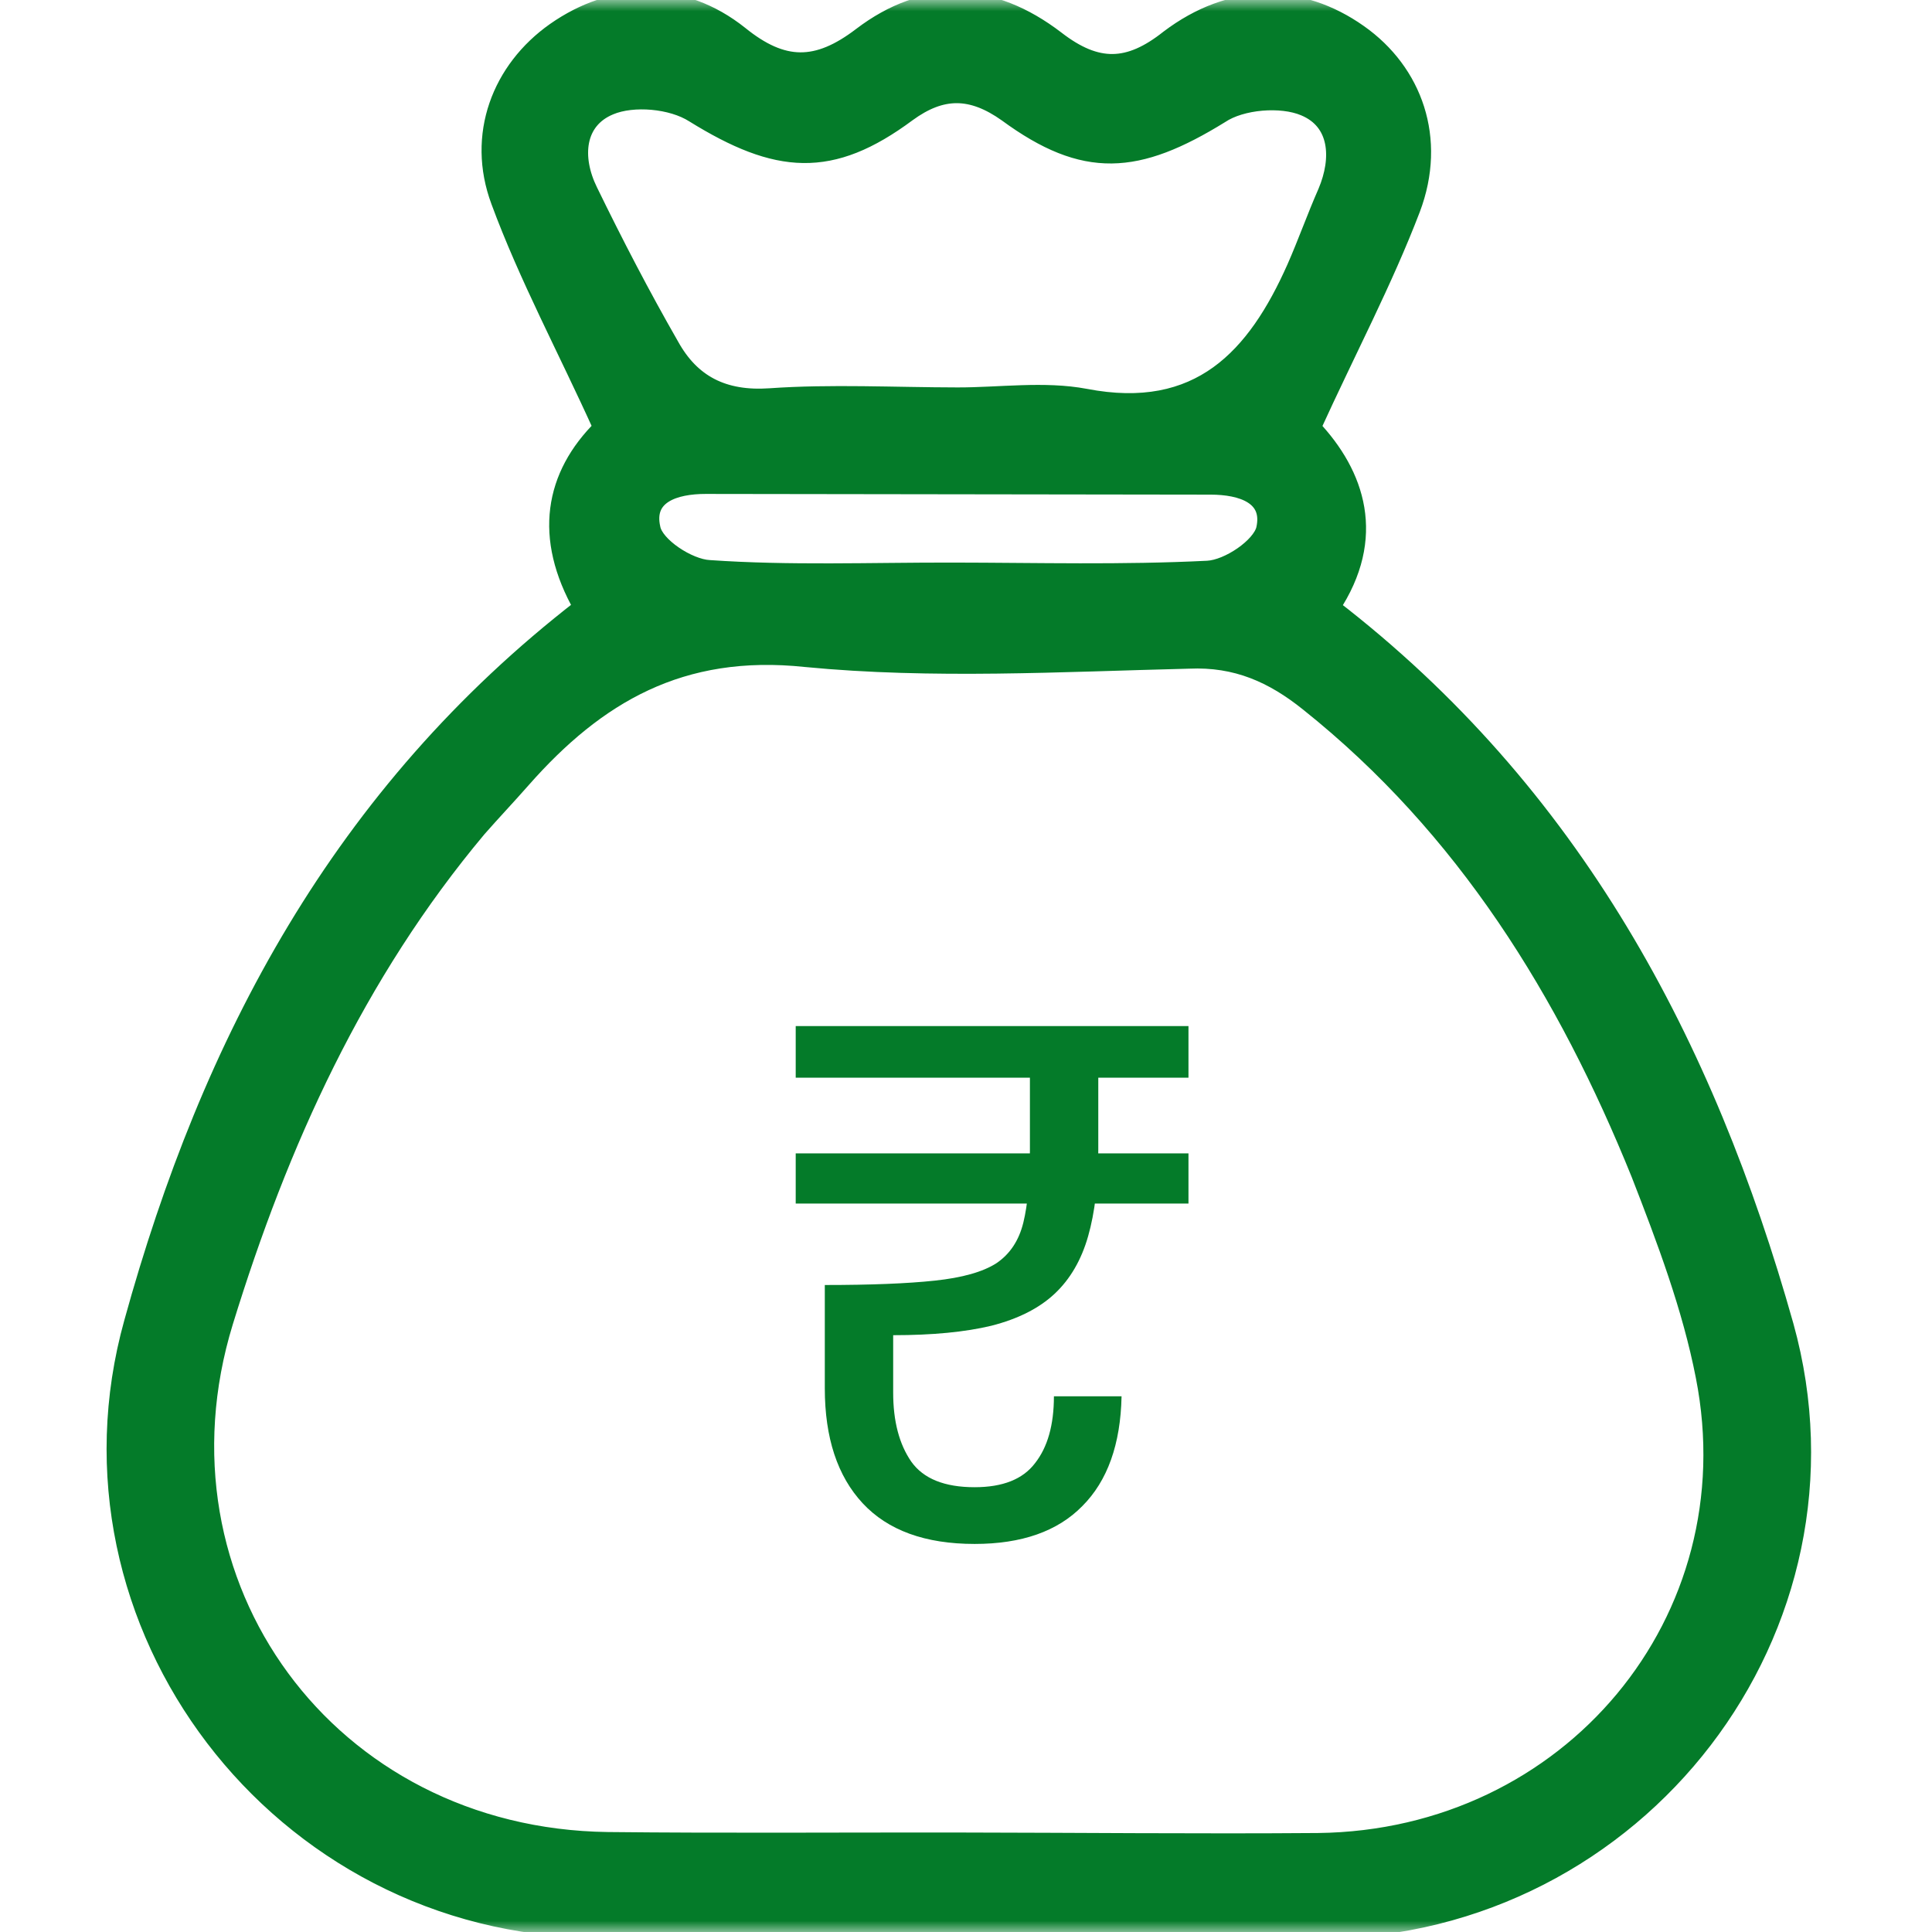
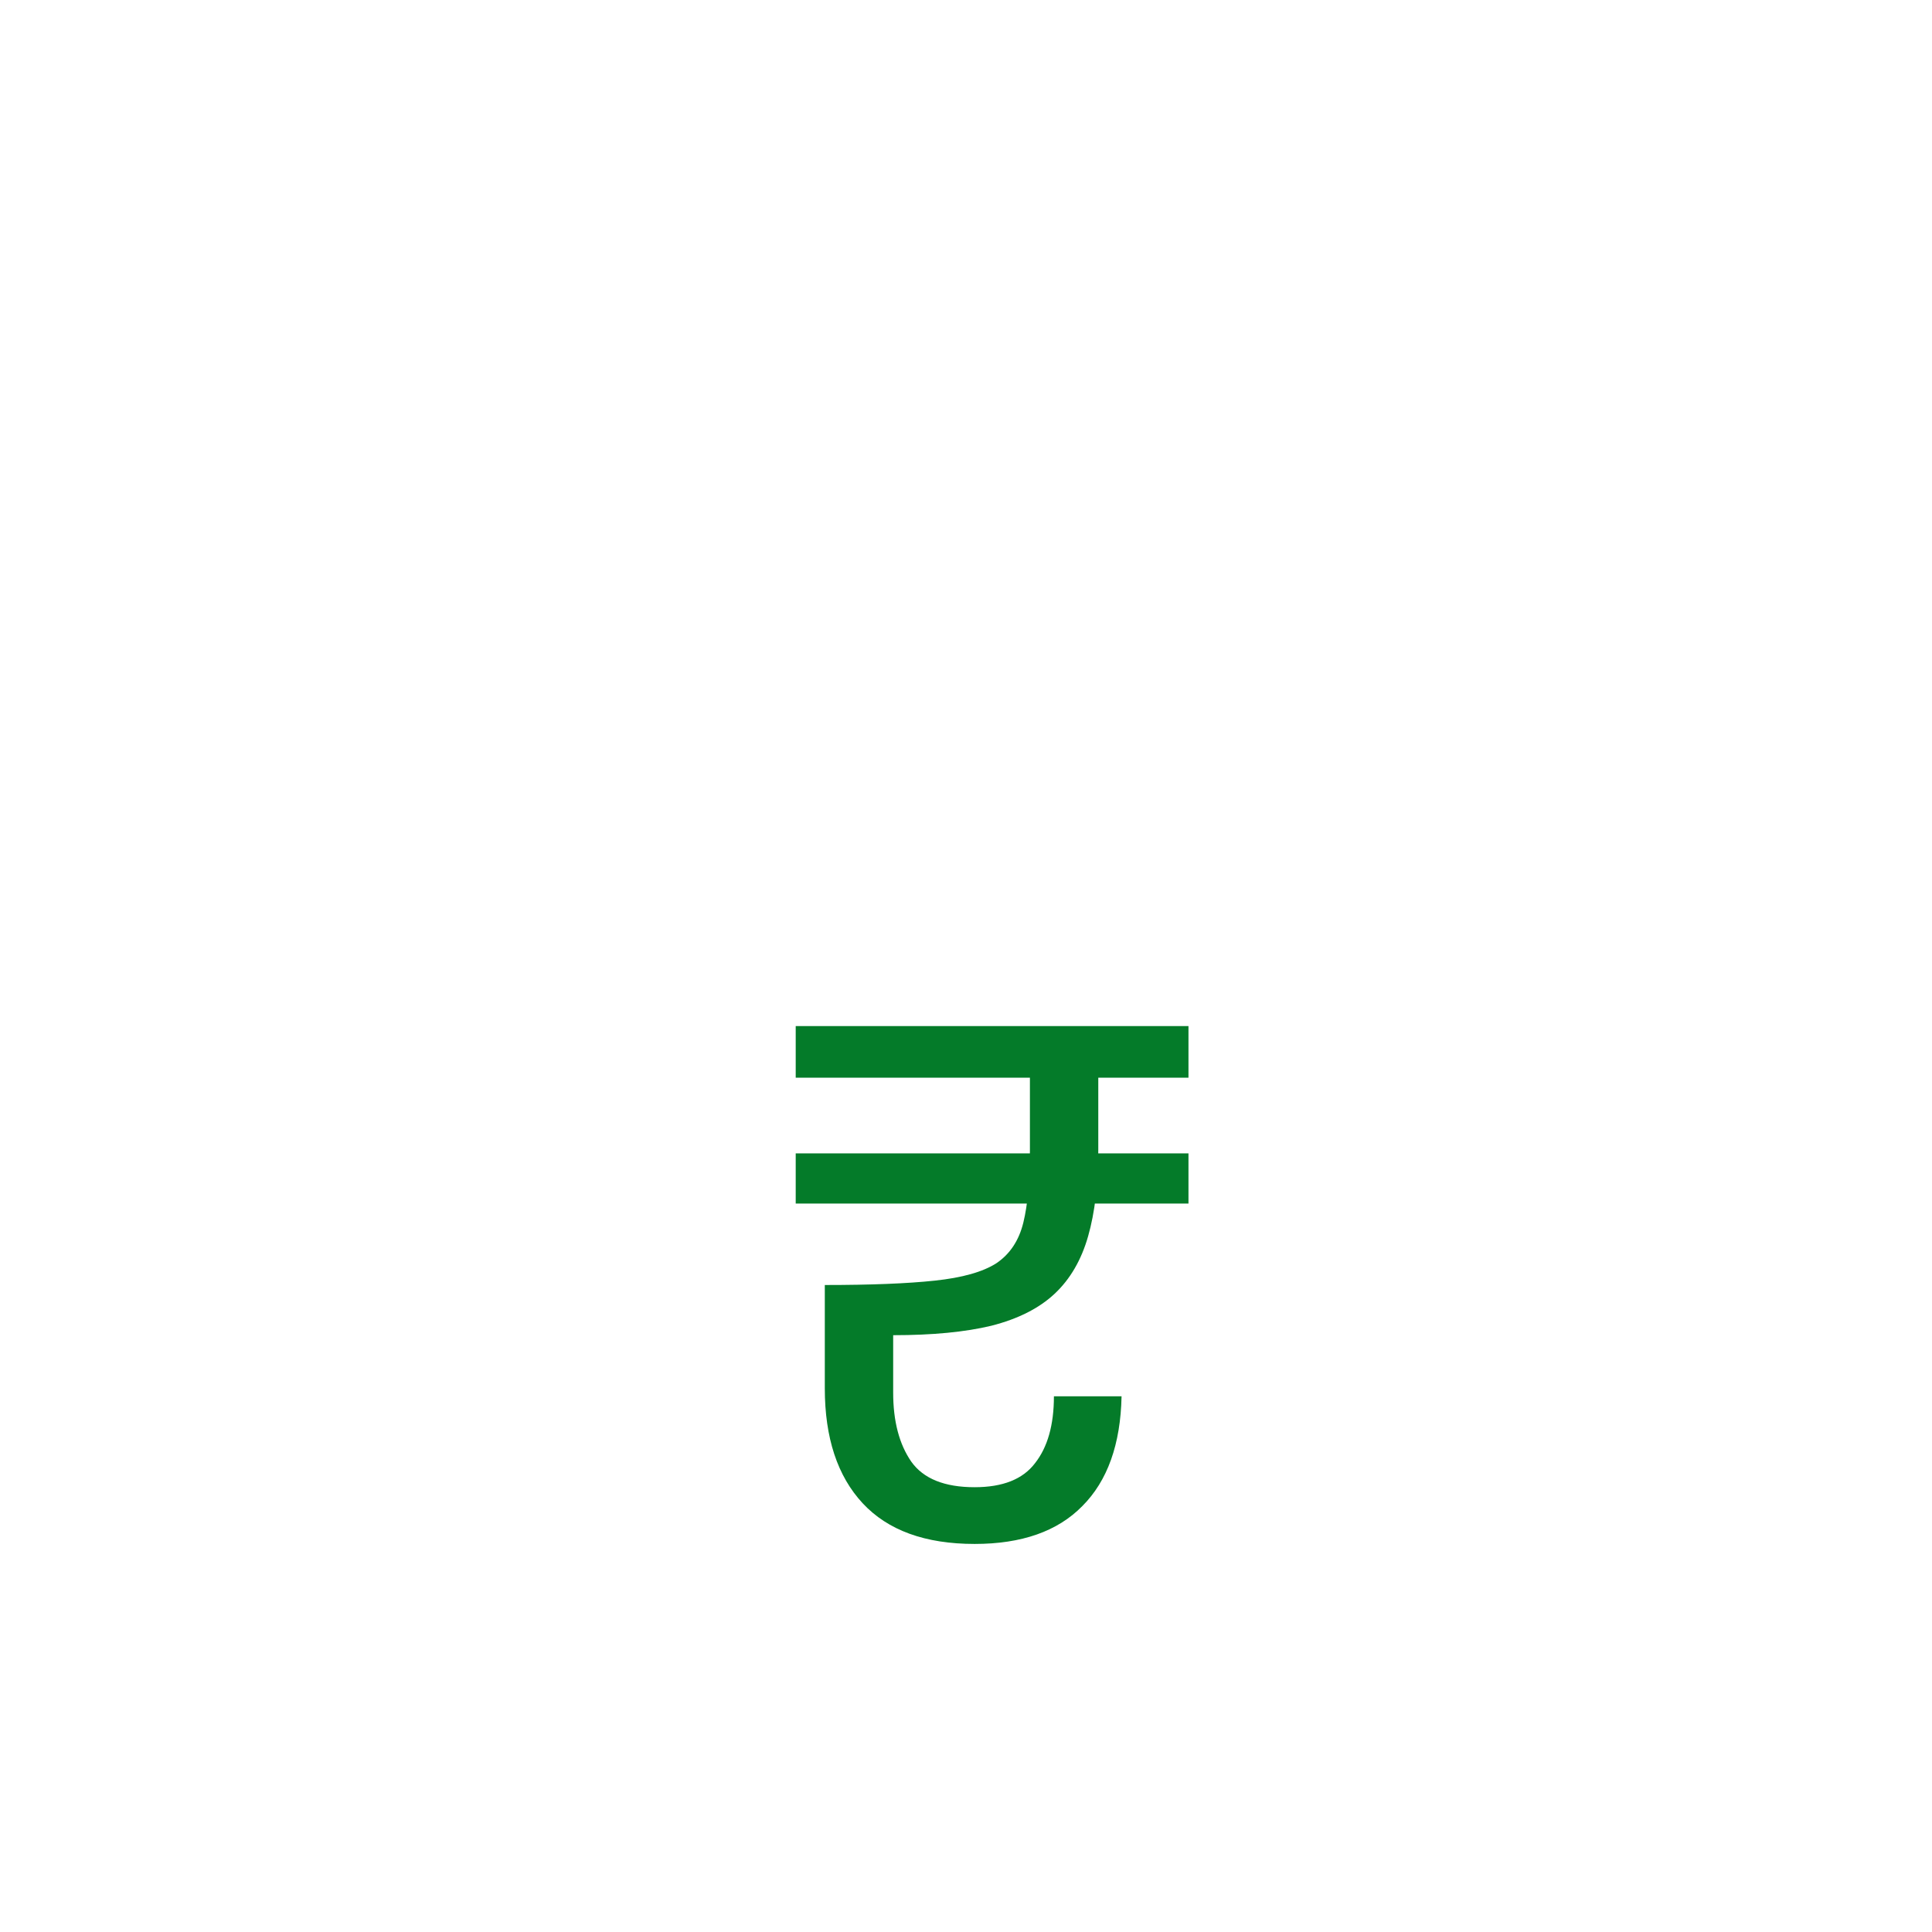
<svg xmlns="http://www.w3.org/2000/svg" width="85" height="85" viewBox="0 0 85 85" fill="none">
  <mask id="mask0_4017_6156" style="mask-type:alpha" maskUnits="userSpaceOnUse" x="0" y="0" width="85" height="85">
    <rect width="85" height="85" fill="#D9D9D9" />
  </mask>
  <g mask="url(#mask0_4017_6156)">
-     <path d="M25.637 26.718C23.875 23.633 24.359 20.936 26.505 18.82C24.937 15.35 23.224 12.169 21.998 8.844C20.92 5.952 22.039 3.064 24.429 1.382C26.966 -0.397 29.993 -0.489 32.535 1.537C34.442 3.081 35.956 3.083 37.907 1.593C40.687 -0.522 43.617 -0.422 46.453 1.749C48.261 3.149 49.677 3.102 51.433 1.708C54.165 -0.359 57.193 -0.355 59.783 1.479C62.178 3.168 63.257 6.107 62.089 9.188C60.873 12.366 59.266 15.398 57.708 18.815C59.664 20.889 60.596 23.636 58.549 26.716C69.206 34.918 75.032 45.956 78.517 58.34C82.198 71.59 72.108 84.773 58.142 84.898C47.497 84.98 36.852 84.965 26.207 84.854C12.29 84.739 2.163 71.431 5.855 58.191C9.256 45.865 15.003 34.94 25.637 26.718ZM42.12 81.023C47.394 81.03 52.717 81.086 57.99 81.045C69.075 80.916 77.119 71.294 75.004 60.55C74.414 57.515 73.286 54.527 72.159 51.636C68.925 43.636 64.471 36.405 57.578 30.905C56.014 29.65 54.401 28.925 52.302 29.019C46.686 29.155 41.023 29.485 35.455 28.947C29.936 28.362 26.228 30.572 22.962 34.276C22.328 34.998 21.645 35.719 21.011 36.441C15.649 42.84 12.29 50.252 9.86 58.148C6.311 69.703 14.433 80.84 26.738 81.002C31.866 81.057 36.993 81.016 42.12 81.023ZM42.129 17.445C43.984 17.448 45.937 17.161 47.744 17.501C52.775 18.471 55.262 15.729 57.014 11.782C57.501 10.675 57.89 9.568 58.377 8.461C59.01 6.969 58.91 5.331 57.395 4.703C56.369 4.268 54.611 4.41 53.684 5.035C50.025 7.293 47.73 7.483 44.309 4.973C42.744 3.863 41.426 3.862 39.914 4.967C36.548 7.467 34.204 7.271 30.538 5.002C29.561 4.375 27.851 4.228 26.826 4.66C25.314 5.284 25.169 6.922 25.904 8.416C27.03 10.729 28.206 12.995 29.478 15.212C30.408 16.899 31.826 17.623 33.876 17.482C36.562 17.293 39.345 17.441 42.129 17.445ZM41.895 25.151C45.655 25.156 49.367 25.258 53.126 25.07C54.054 25.024 55.469 24.062 55.663 23.292C56.003 21.799 54.635 21.364 53.268 21.362C45.845 21.352 38.472 21.341 31.049 21.331C29.682 21.329 28.316 21.761 28.659 23.254C28.807 24.025 30.273 24.991 31.201 25.04C34.717 25.286 38.282 25.146 41.895 25.151Z" fill="#047B29" stroke="#047B29" stroke-width="0.8" />
    <path d="M42.88 67.927C40.704 67.927 39.062 67.33 37.952 66.135C36.843 64.94 36.288 63.255 36.288 61.079V56.535C38.315 56.535 39.925 56.471 41.12 56.343C42.336 56.215 43.243 55.959 43.84 55.575C44.438 55.17 44.832 54.572 45.024 53.783C45.216 52.994 45.312 51.938 45.312 50.615V46.423H48.32V50.583C48.32 52.076 48.171 53.346 47.872 54.391C47.574 55.436 47.083 56.279 46.4 56.919C45.718 57.559 44.789 58.028 43.616 58.327C42.464 58.604 41.024 58.743 39.296 58.743V61.271C39.296 62.53 39.563 63.543 40.096 64.311C40.63 65.058 41.557 65.431 42.88 65.431C44.117 65.431 45.003 65.079 45.536 64.375C46.091 63.671 46.368 62.69 46.368 61.431H49.344C49.301 63.543 48.725 65.154 47.616 66.263C46.528 67.372 44.95 67.927 42.88 67.927ZM35.008 52.951V50.743H52.288V52.951H35.008ZM35.008 47.415V45.143H52.288V47.415H35.008Z" fill="#047B29" />
  </g>
</svg>